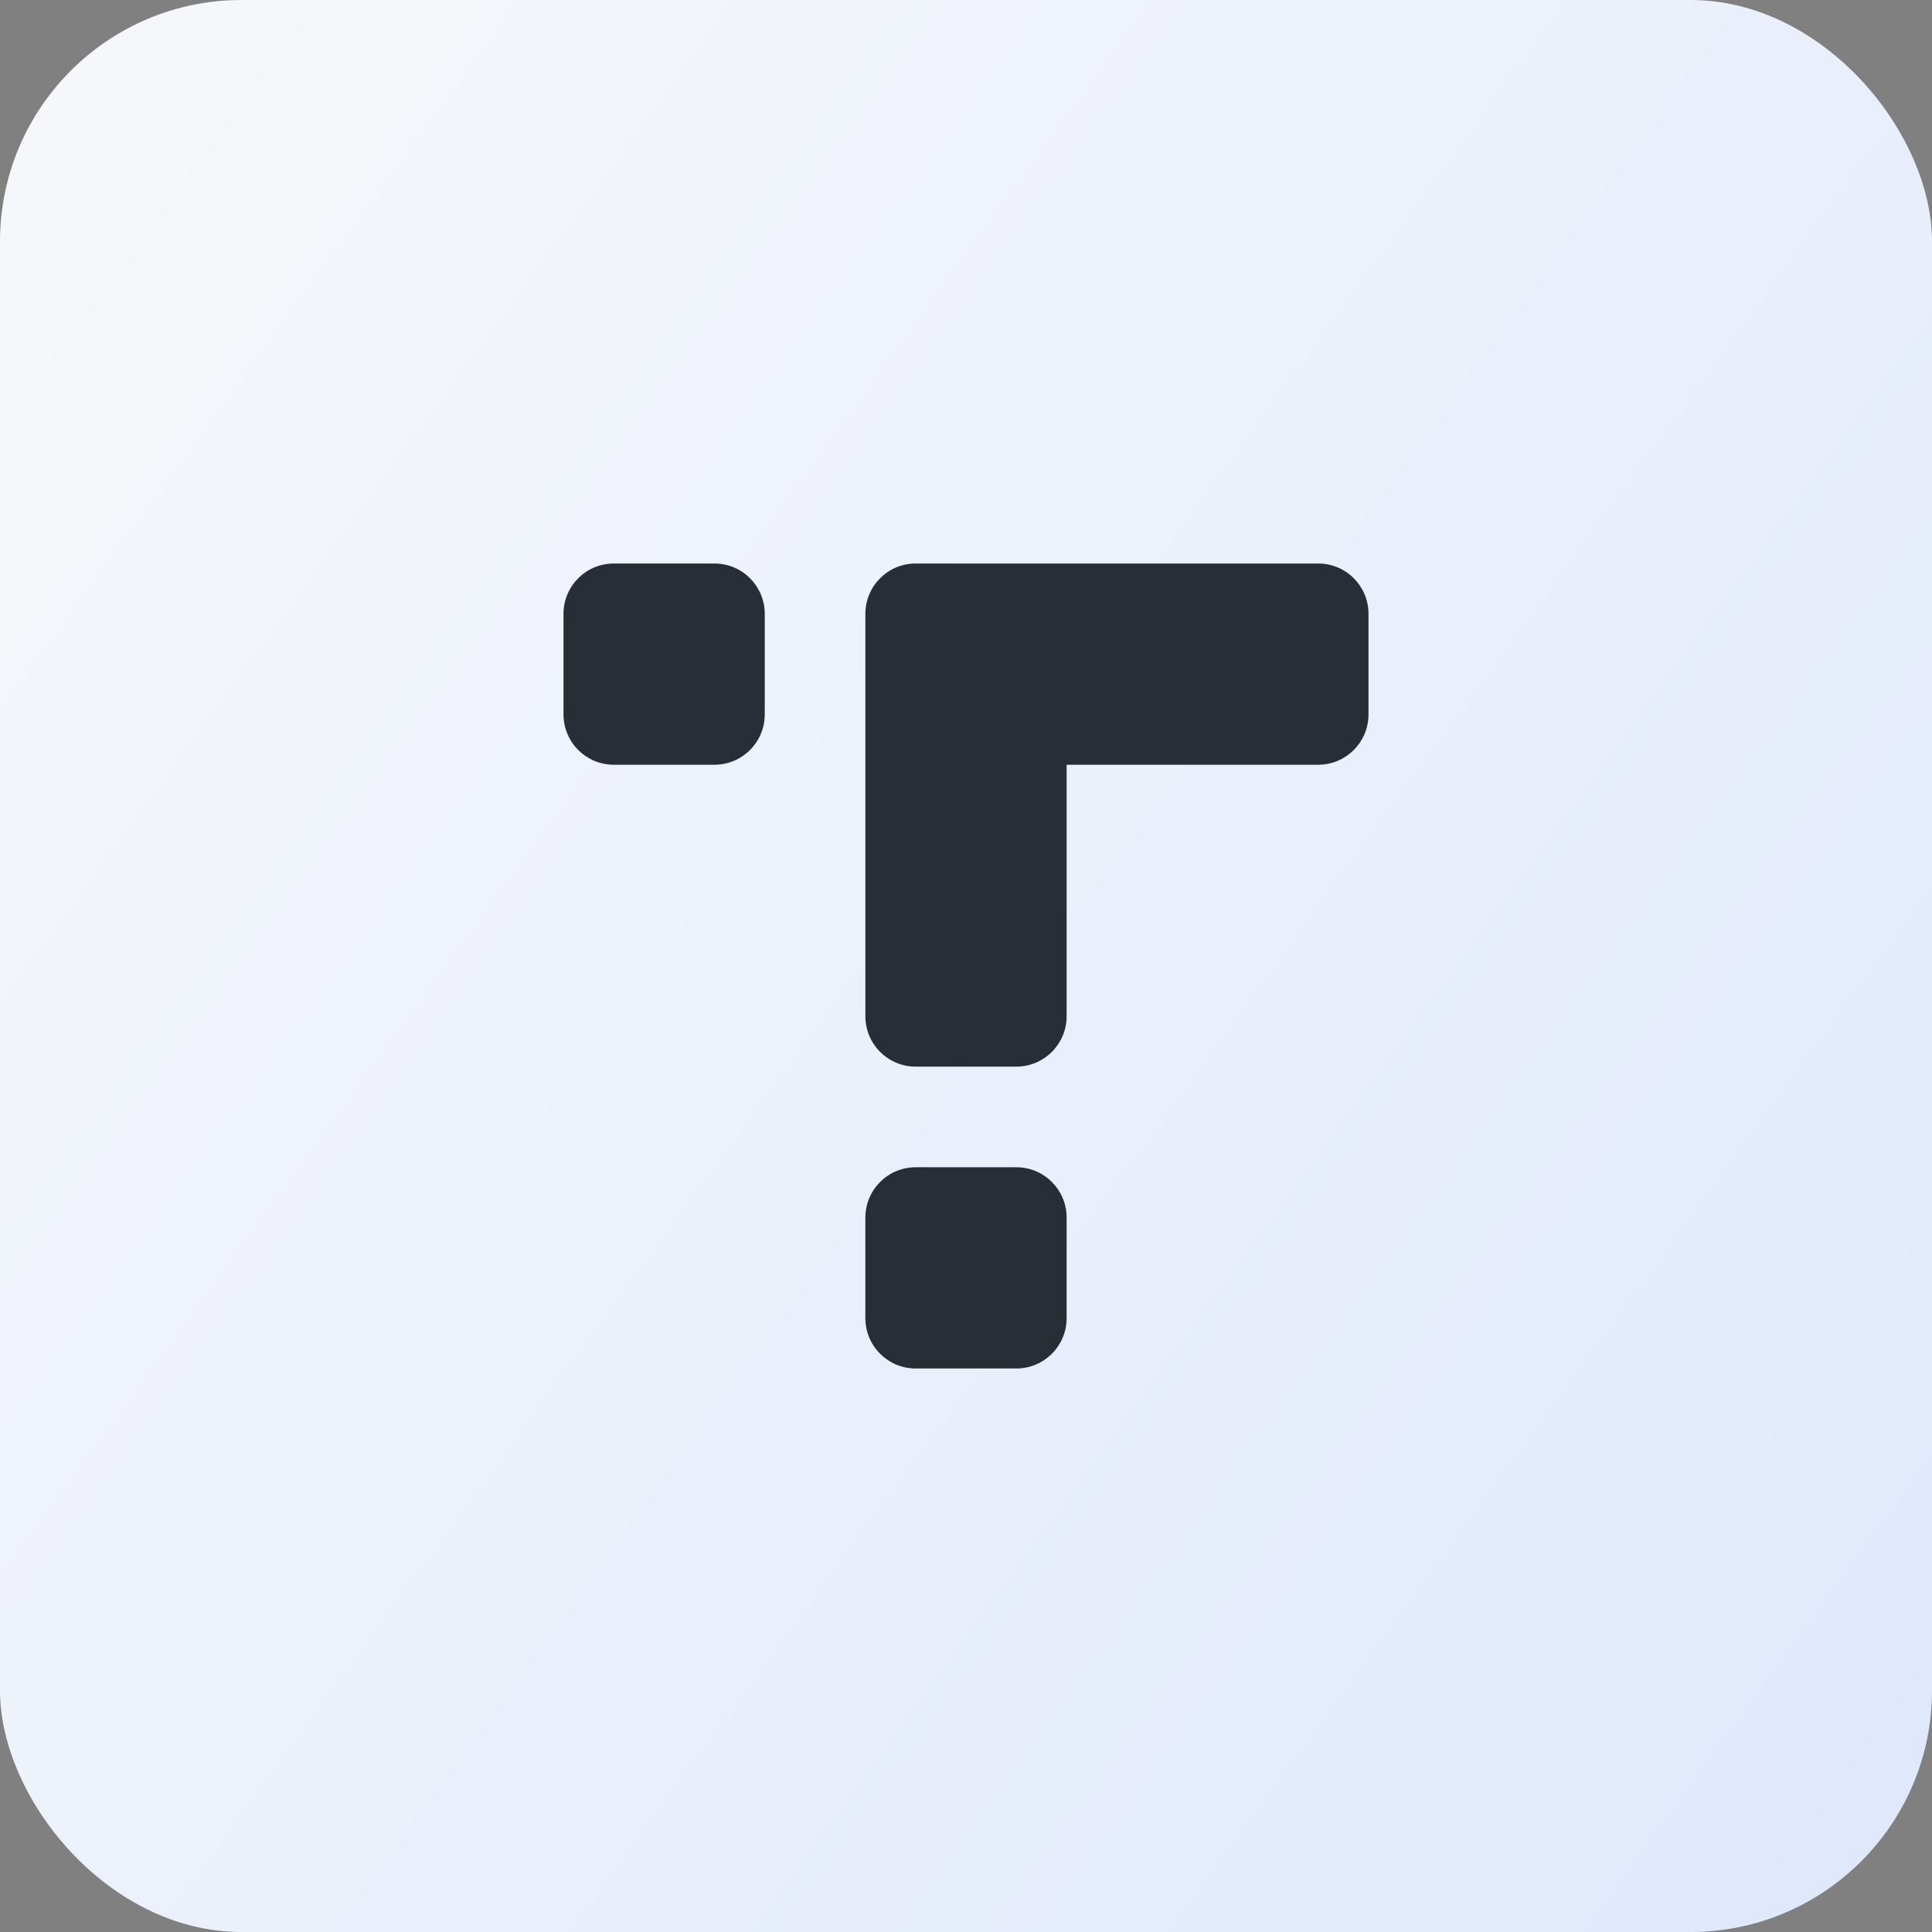
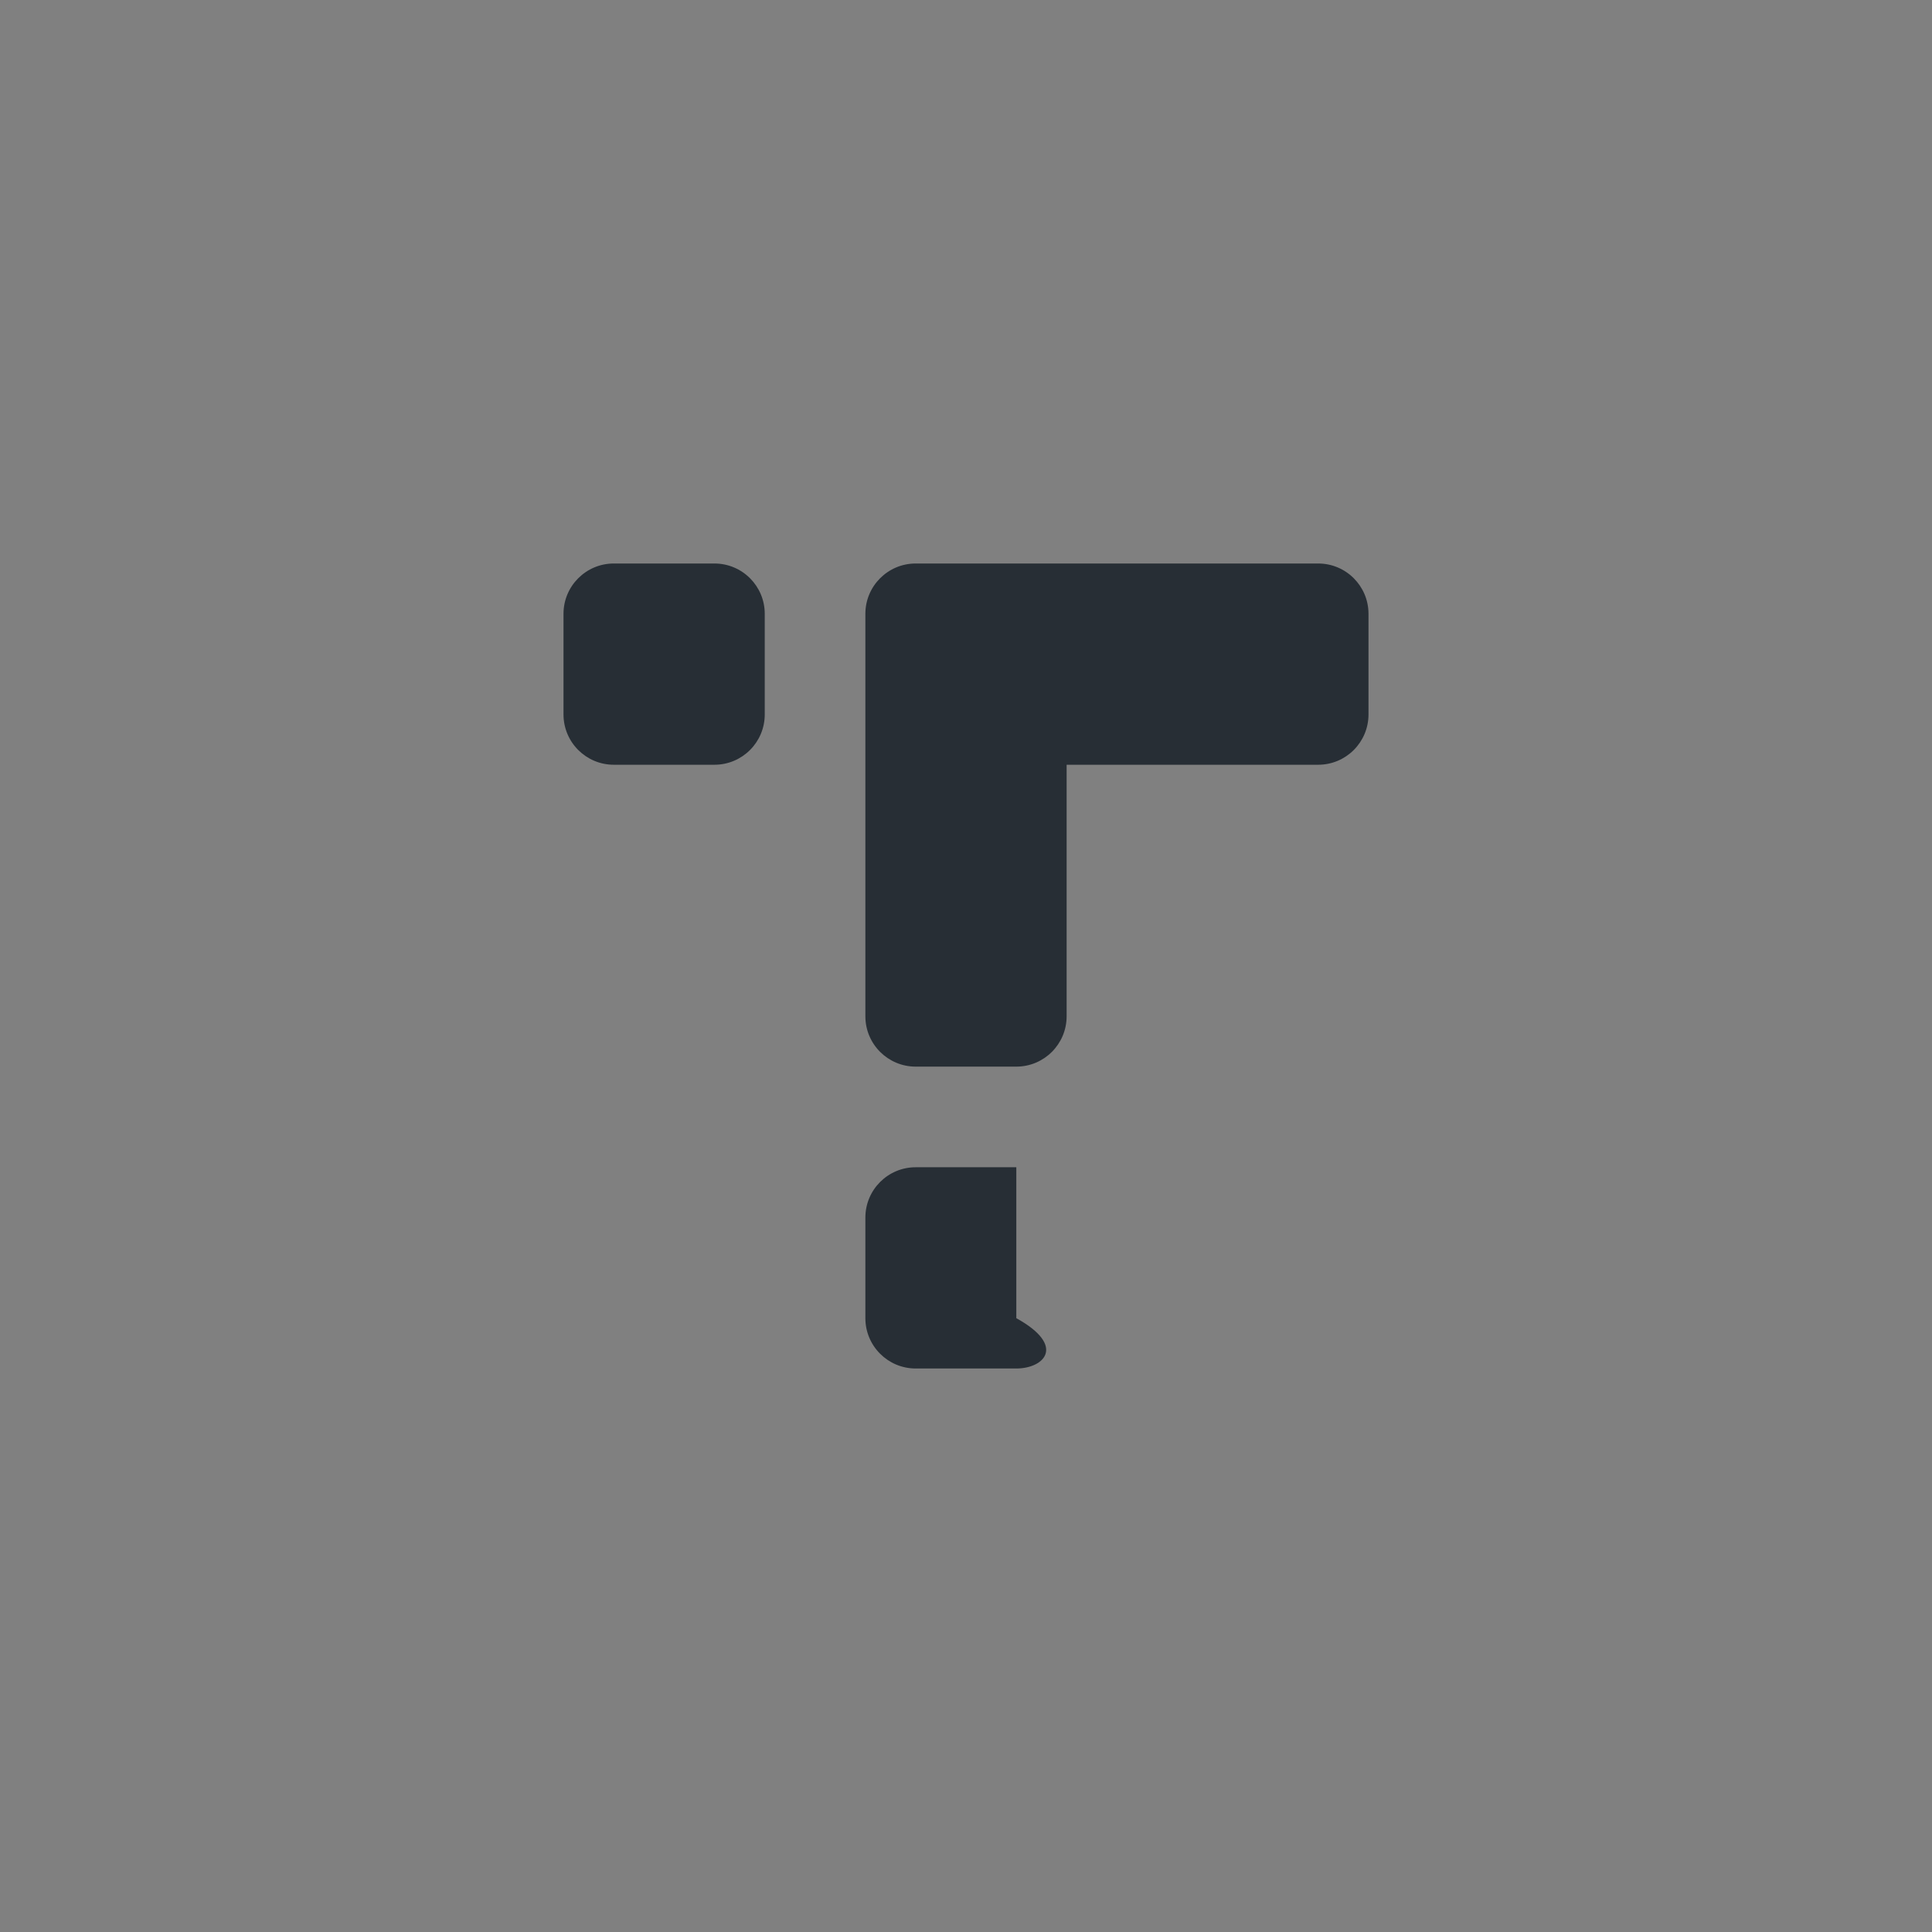
<svg xmlns="http://www.w3.org/2000/svg" fill="none" height="48" viewBox="0 0 48 48" width="48">
  <rect x="0" y="0" width="48" height="48" fill="#808080" stroke="none" />
-   <rect fill="url(#paint0_linear_1474_266)" height="48" rx="6" width="48" />
-   <path clip-rule="evenodd" d="M15.25 14H17.75C18.44 14 19 14.56 19 15.25V17.75C19 18.44 18.44 19 17.75 19H15.25C14.56 19 14 18.44 14 17.75V15.25C14 14.56 14.56 14 15.25 14ZM22.75 29H25.25C25.94 29 26.5 29.56 26.5 30.25V32.75C26.5 33.44 25.94 34 25.25 34H22.75C22.06 34 21.5 33.44 21.5 32.75V30.25C21.5 29.56 22.06 29 22.75 29ZM26.5 25.25V19H32.75C33.44 19 34 18.44 34 17.75V15.25C34 14.56 33.44 14 32.75 14H22.75C22.06 14 21.5 14.56 21.5 15.25V25.25C21.5 25.94 22.06 26.5 22.75 26.5H25.25C25.94 26.5 26.5 25.94 26.5 25.25Z" fill="#272E35" fill-rule="evenodd" />
+   <path clip-rule="evenodd" d="M15.25 14H17.75C18.44 14 19 14.56 19 15.25V17.75C19 18.44 18.44 19 17.75 19H15.25C14.56 19 14 18.44 14 17.75V15.25C14 14.56 14.56 14 15.25 14ZM22.75 29H25.25V32.75C26.5 33.44 25.94 34 25.25 34H22.75C22.06 34 21.5 33.44 21.5 32.75V30.25C21.5 29.56 22.06 29 22.75 29ZM26.5 25.25V19H32.75C33.44 19 34 18.44 34 17.75V15.25C34 14.56 33.44 14 32.75 14H22.75C22.06 14 21.5 14.56 21.5 15.25V25.25C21.5 25.94 22.06 26.5 22.75 26.5H25.25C25.94 26.5 26.5 25.94 26.5 25.25Z" fill="#272E35" fill-rule="evenodd" />
  <defs>
    <linearGradient gradientUnits="userSpaceOnUse" id="paint0_linear_1474_266" x1="0" x2="54.168" y1="0" y2="39.552">
      <stop stop-color="#F7F8FA" />
      <stop offset="1" stop-color="#DFE8FC" />
    </linearGradient>
  </defs>
</svg>